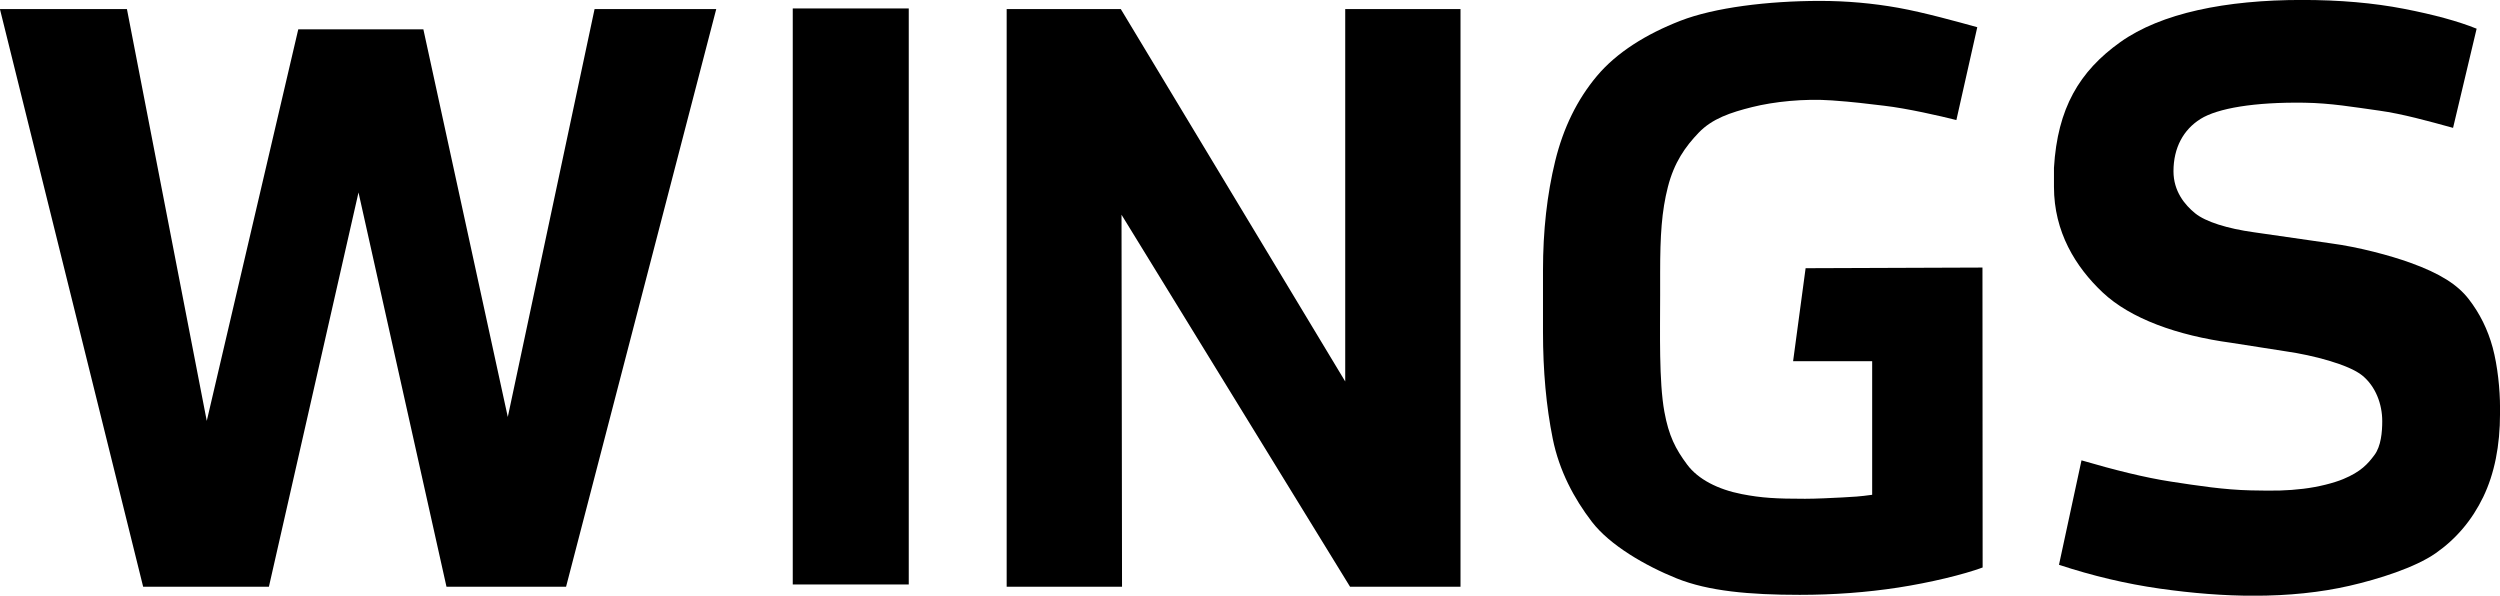
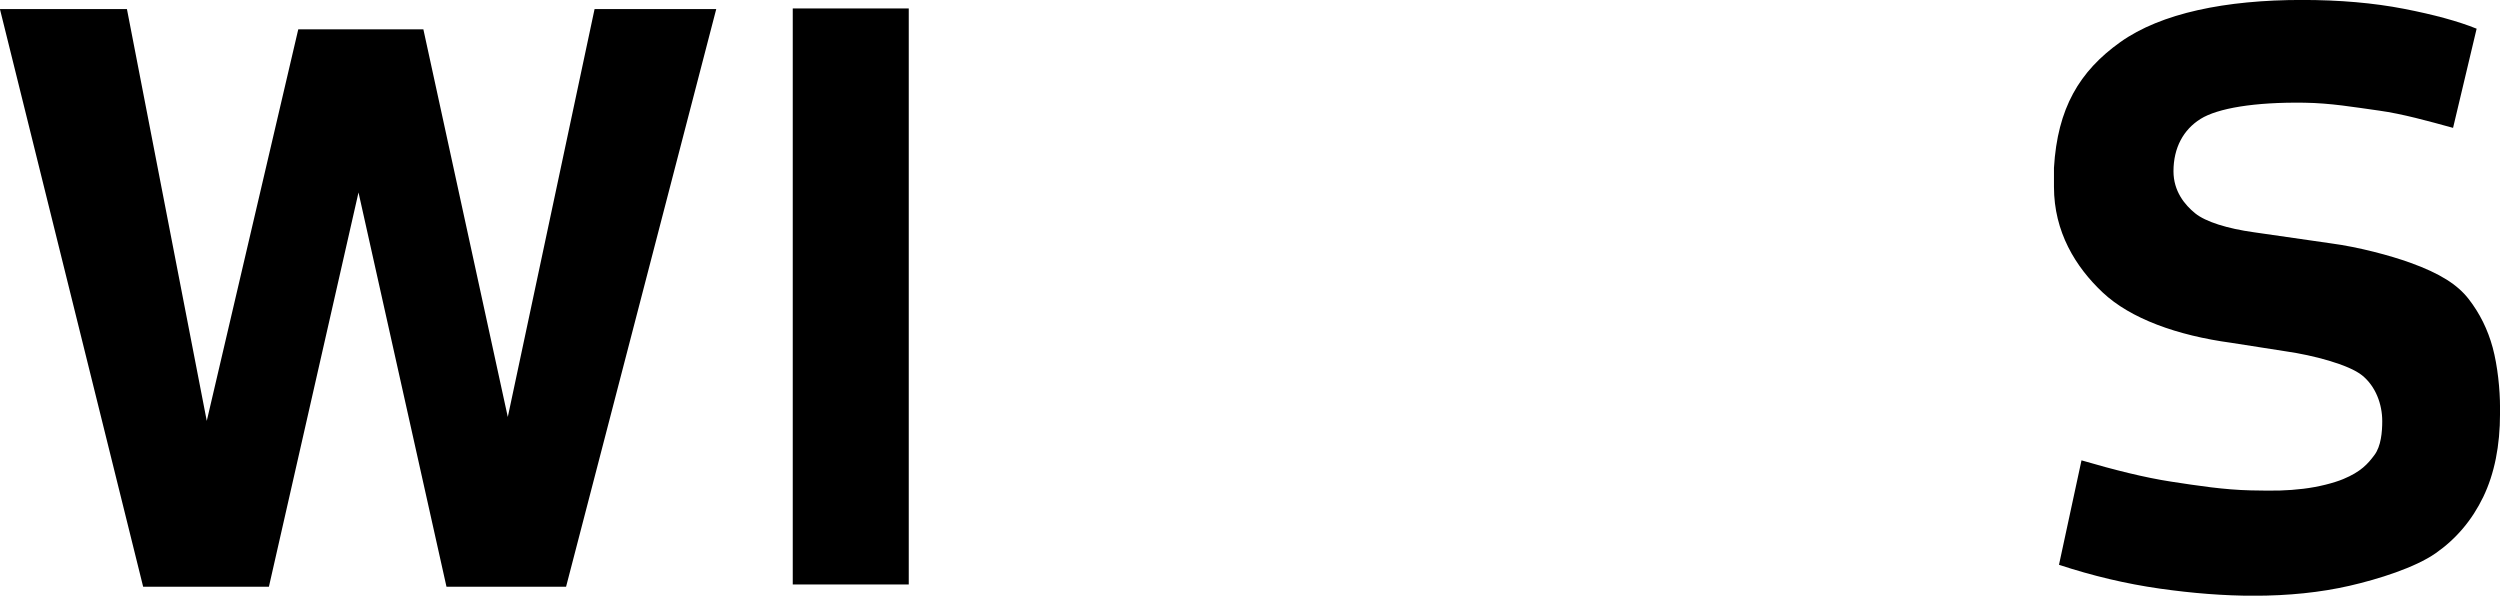
<svg xmlns="http://www.w3.org/2000/svg" version="1.1" id="svg1" width="381.715" height="90.952" viewBox="0 0 381.715 90.952">
  <defs id="defs1">
    <clipPath clipPathUnits="userSpaceOnUse" id="clipPath4">
      <path d="M 32.008,32.008 H 587.599 V 757.677 H 32.008 Z" transform="translate(-305.856,-663.844)" id="path4" />
    </clipPath>
    <clipPath clipPathUnits="userSpaceOnUse" id="clipPath5">
-       <path d="M 32.008,32.008 H 587.599 V 757.677 H 32.008 Z" transform="translate(-256.778,-677.907)" id="path5" />
-     </clipPath>
+       </clipPath>
    <clipPath clipPathUnits="userSpaceOnUse" id="clipPath6">
-       <path d="M 40.819,40.819 H 578.79 V 748.87 H 40.819 Z" transform="translate(-186.796,-686.898)" id="path6" />
-     </clipPath>
+       </clipPath>
    <clipPath clipPathUnits="userSpaceOnUse" id="clipPath7">
      <path d="M 40.819,40.819 H 578.79 V 748.87 H 40.819 Z" id="path7" />
    </clipPath>
    <clipPath clipPathUnits="userSpaceOnUse" id="clipPath8">
      <path d="M 40.819,40.819 H 578.79 V 748.87 H 40.819 Z" transform="translate(-118.17,-684.902)" id="path8" />
    </clipPath>
  </defs>
  <g id="g1" transform="translate(-189.771,-211.168)">
    <path d="m 0,0 c 2.745,-0.363 5.861,-1.2 7.821,-1.907 2.933,-1.057 4.647,-2.156 5.746,-3.569 1.098,-1.413 1.887,-3.01 2.368,-4.785 0.479,-1.778 0.721,-4.095 0.721,-5.906 v -0.565 c 0,-3.191 -0.551,-5.927 -1.647,-8.21 -1.1,-2.284 -2.662,-4.133 -4.686,-5.546 -2.026,-1.414 -5.633,-2.552 -8.481,-3.205 -2.85,-0.652 -5.99,-0.978 -9.422,-0.978 -2.883,0 -5.973,0.236 -9.268,0.706 -3.295,0.471 -6.591,1.251 -9.886,2.339 l 2.215,10.276 c 3.225,-0.943 6.222,-1.698 8.831,-2.096 2.609,-0.399 5.218,-0.803 7.827,-0.859 2.451,-0.053 3.529,-0.033 5.158,0.158 1.498,0.177 3.011,0.571 3.933,0.954 1.736,0.721 2.418,1.487 3.076,2.374 0.641,0.864 0.762,2.242 0.762,3.33 0,1.667 -0.647,3.417 -1.971,4.492 -1.332,1.082 -4.902,1.996 -7.441,2.36 l -5.421,0.848 c -5.355,0.724 -9.936,2.385 -12.662,4.948 -2.683,2.522 -4.801,5.973 -4.801,10.396 v 1.872 c 0.346,5.871 2.503,9.498 6.519,12.363 4.016,2.864 10.382,4.154 17.866,4.154 3.707,0 7.053,-0.291 10.04,-0.87 2.986,-0.581 5.371,-1.234 7.157,-1.958 l -2.319,-9.757 c -2.408,0.66 -4.983,1.381 -7.289,1.7 -2.509,0.347 -4.729,0.737 -7.337,0.775 -4.905,0.073 -8.534,-0.544 -10.216,-1.594 -1.683,-1.052 -2.663,-2.833 -2.663,-5.152 0,-1.958 1.106,-3.303 2.135,-4.136 1.031,-0.835 3.169,-1.503 5.779,-1.864 z" style="fill:#000000;fill-opacity:1;fill-rule:nonzero;stroke:none" transform="matrix(1.552,0,0,-1.552,545.641,248.321)" clip-path="url(#clipPath4)" id="path94" />
    <path d="m 0,0 c -2.746,0.196 -5.717,-0.122 -7.845,-0.654 -2.129,-0.532 -3.933,-1.133 -5.262,-2.517 -1.331,-1.384 -2.423,-2.941 -3.034,-5.336 -0.613,-2.395 -0.763,-4.773 -0.763,-8.445 v -2.21 c 0,-3.62 -0.126,-8.491 0.417,-11.471 0.431,-2.363 1.092,-3.655 2.242,-5.198 1.082,-1.451 3.034,-2.445 5.387,-2.903 1.945,-0.378 3.389,-0.457 6.21,-0.457 1.064,0 2.624,0.077 3.661,0.131 1.038,0.052 1.739,0.092 2.942,0.261 v 13.14 h -7.779 l 1.231,9.152 17.399,0.064 0.017,-29.507 c -1.863,-0.693 -5.185,-1.495 -8.298,-1.974 -3.113,-0.479 -6.346,-0.718 -9.699,-0.718 -4.949,0 -8.98,0.364 -12.093,1.614 -3.113,1.25 -6.594,3.281 -8.35,5.57 -1.756,2.287 -3.215,5.015 -3.854,8.182 -0.638,3.165 -0.958,6.665 -0.958,10.497 v 6.066 c 0,3.884 0.399,7.464 1.198,10.737 0.798,3.273 2.168,6.067 4.111,8.381 1.942,2.315 4.851,4.124 8.204,5.428 3.352,1.304 8.629,1.956 13.738,1.956 2.606,0 5.175,-0.227 7.703,-0.678 2.527,-0.453 5.922,-1.397 7.771,-1.91 L 12.239,-1.932 C 10.633,-1.526 7.387,-0.784 5.132,-0.523 3.281,-0.308 2.229,-0.159 0,0" style="fill:#000000;fill-opacity:1;fill-rule:nonzero;stroke:none" transform="matrix(1.552,0,0,-1.552,469.487,226.5)" clip-path="url(#clipPath5)" id="path95" />
-     <path d="M 0,0 22.081,-36.639 V 0 H 33.423 V -56.835 H 22.557 L 0.073,-20.237 0.123,-56.835 H -11.226 V 0 Z" style="fill:#000000;fill-opacity:1;fill-rule:nonzero;stroke:none" transform="matrix(1.552,0,0,-1.552,360.898,212.549)" clip-path="url(#clipPath6)" id="path96" />
    <path d="m 154.487,686.815 h 11.412 v -56.669 h -11.412 z" style="fill:#000000;fill-opacity:1;fill-rule:nonzero;stroke:none" transform="matrix(1.552,0,0,-1.552,71.05,1278.395)" clip-path="url(#clipPath7)" id="path97" />
    <path d="m 0,0 8.306,-38.137 8.538,40.133 h 11.97 L 14.039,-54.839 H 2.275 l -8.656,38.79 -8.815,-38.79 H -27.567 L -41.659,1.996 h 12.495 L -21.309,-38.523 -12.307,0 Z" style="fill:#000000;fill-opacity:1;fill-rule:nonzero;stroke:none" transform="matrix(1.552,0,0,-1.552,254.413,215.646)" clip-path="url(#clipPath8)" id="path98" />
  </g>
</svg>